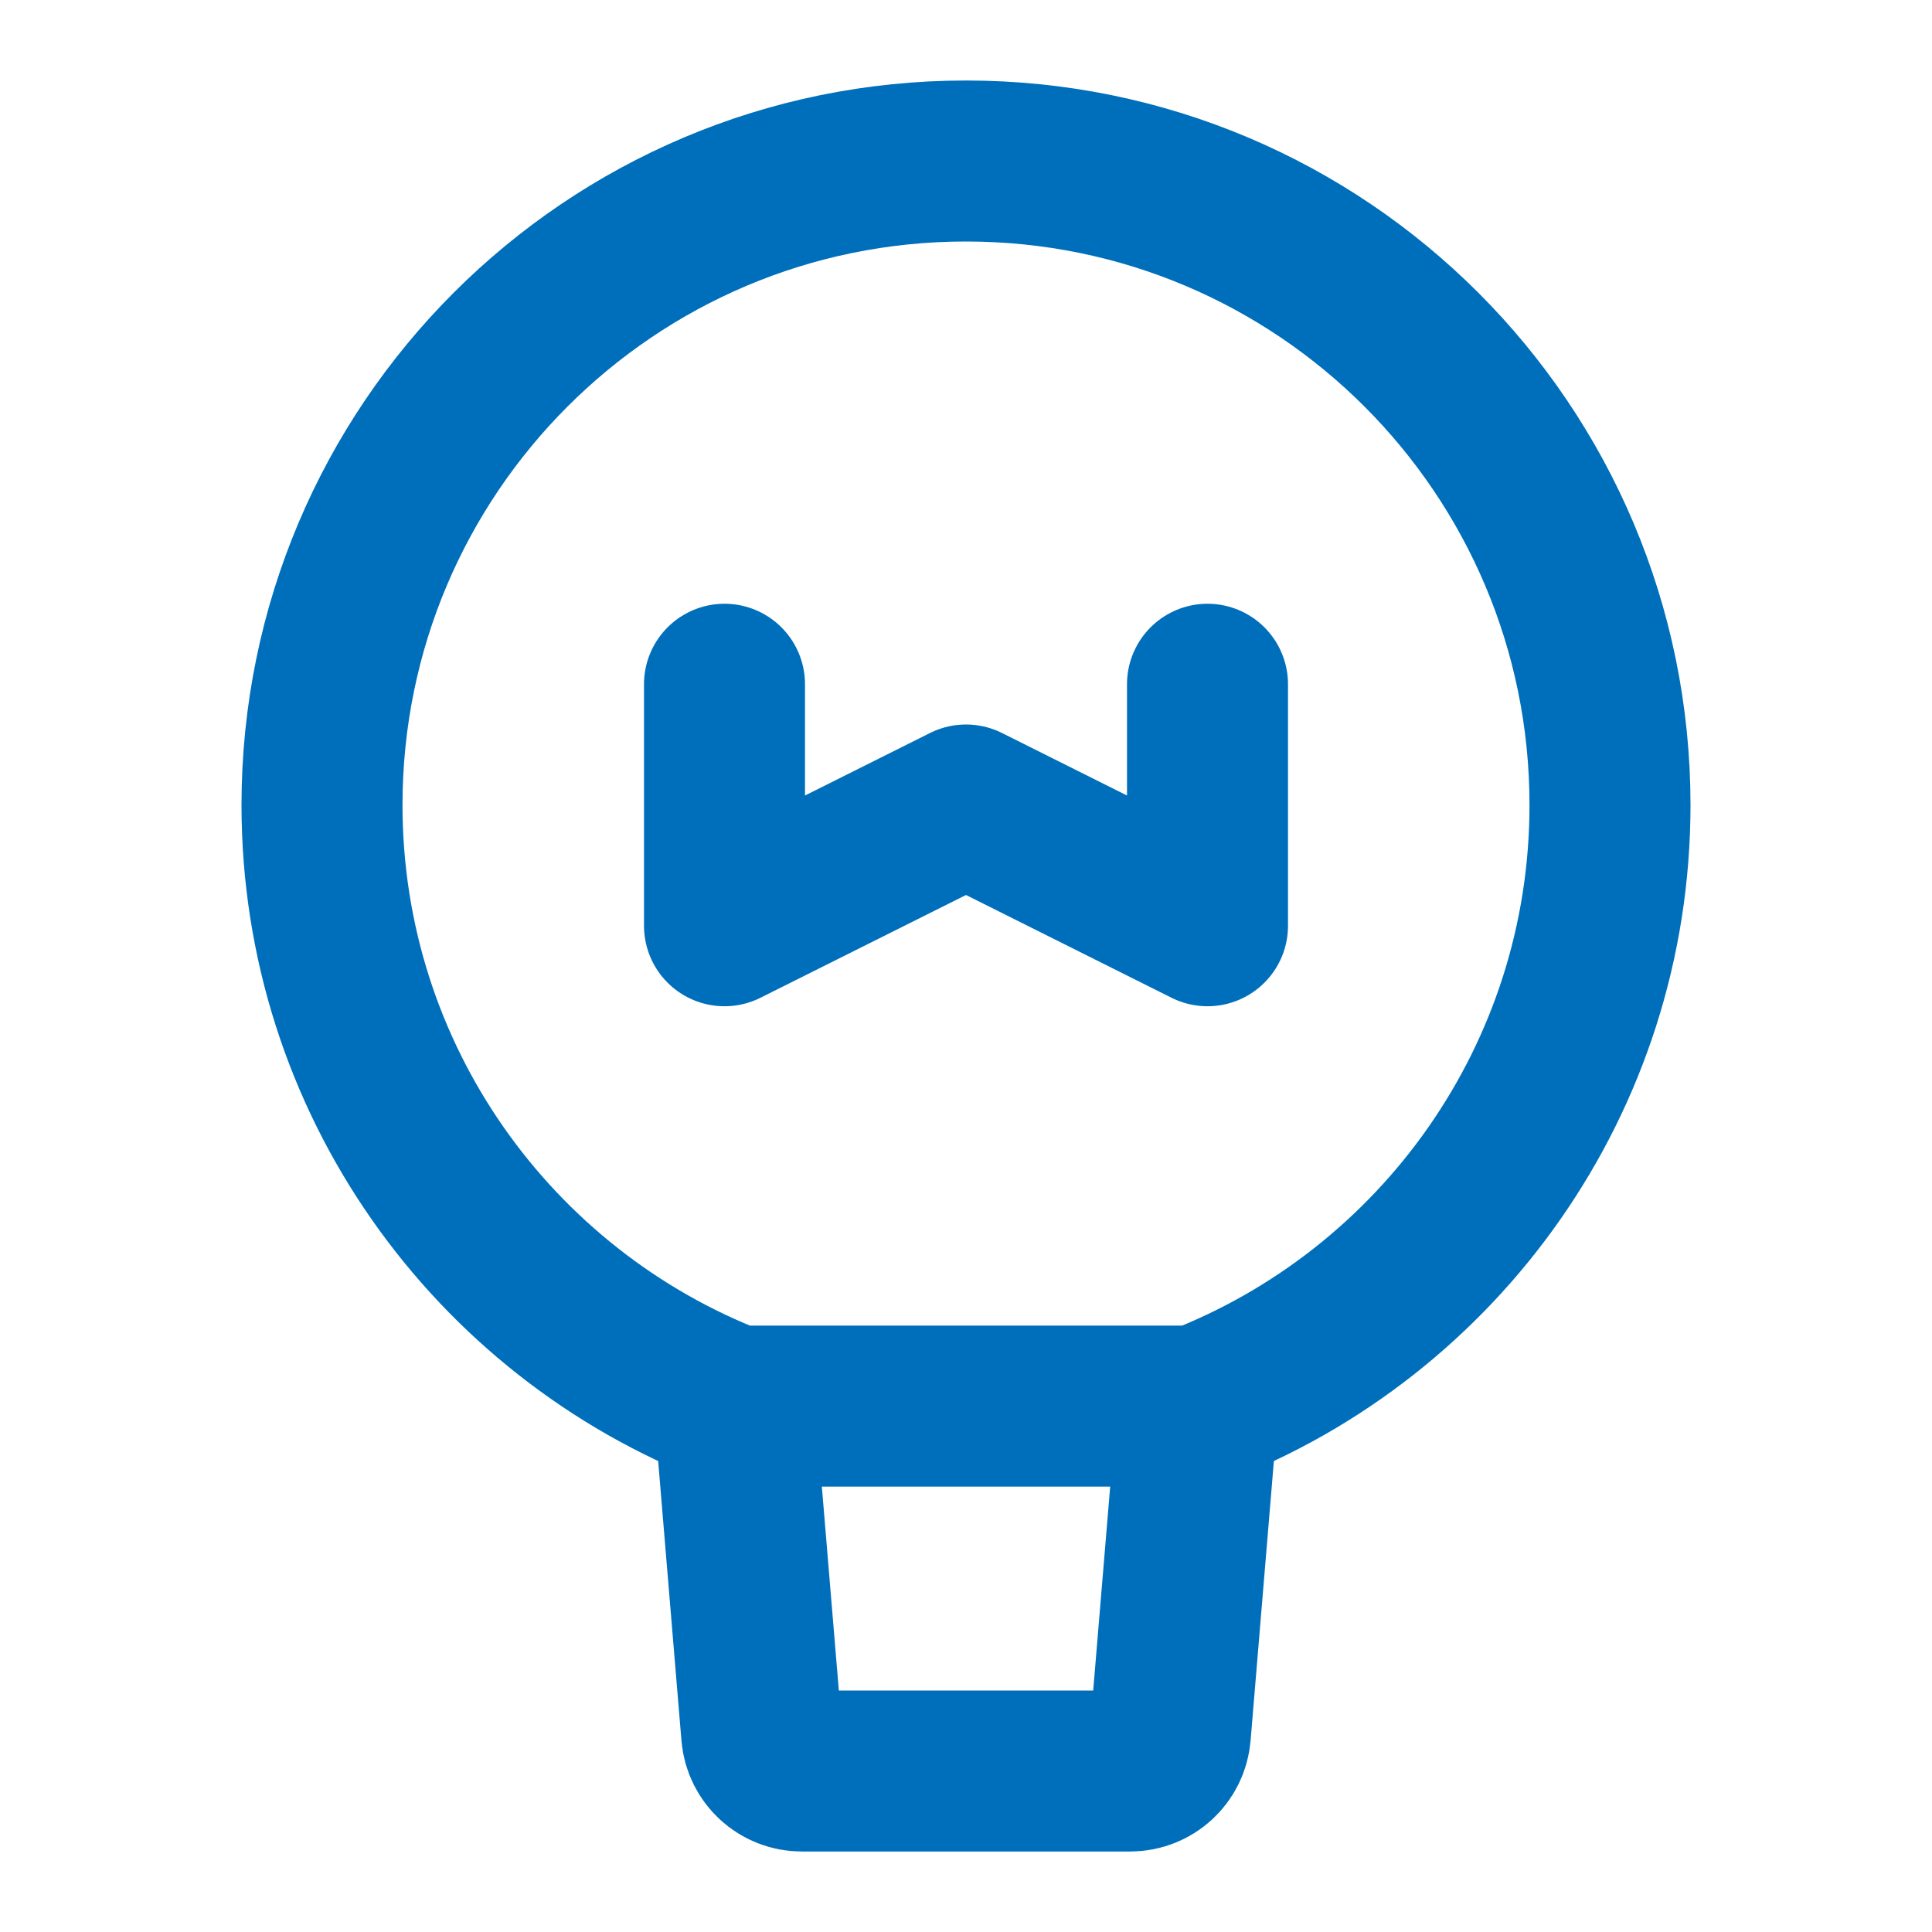
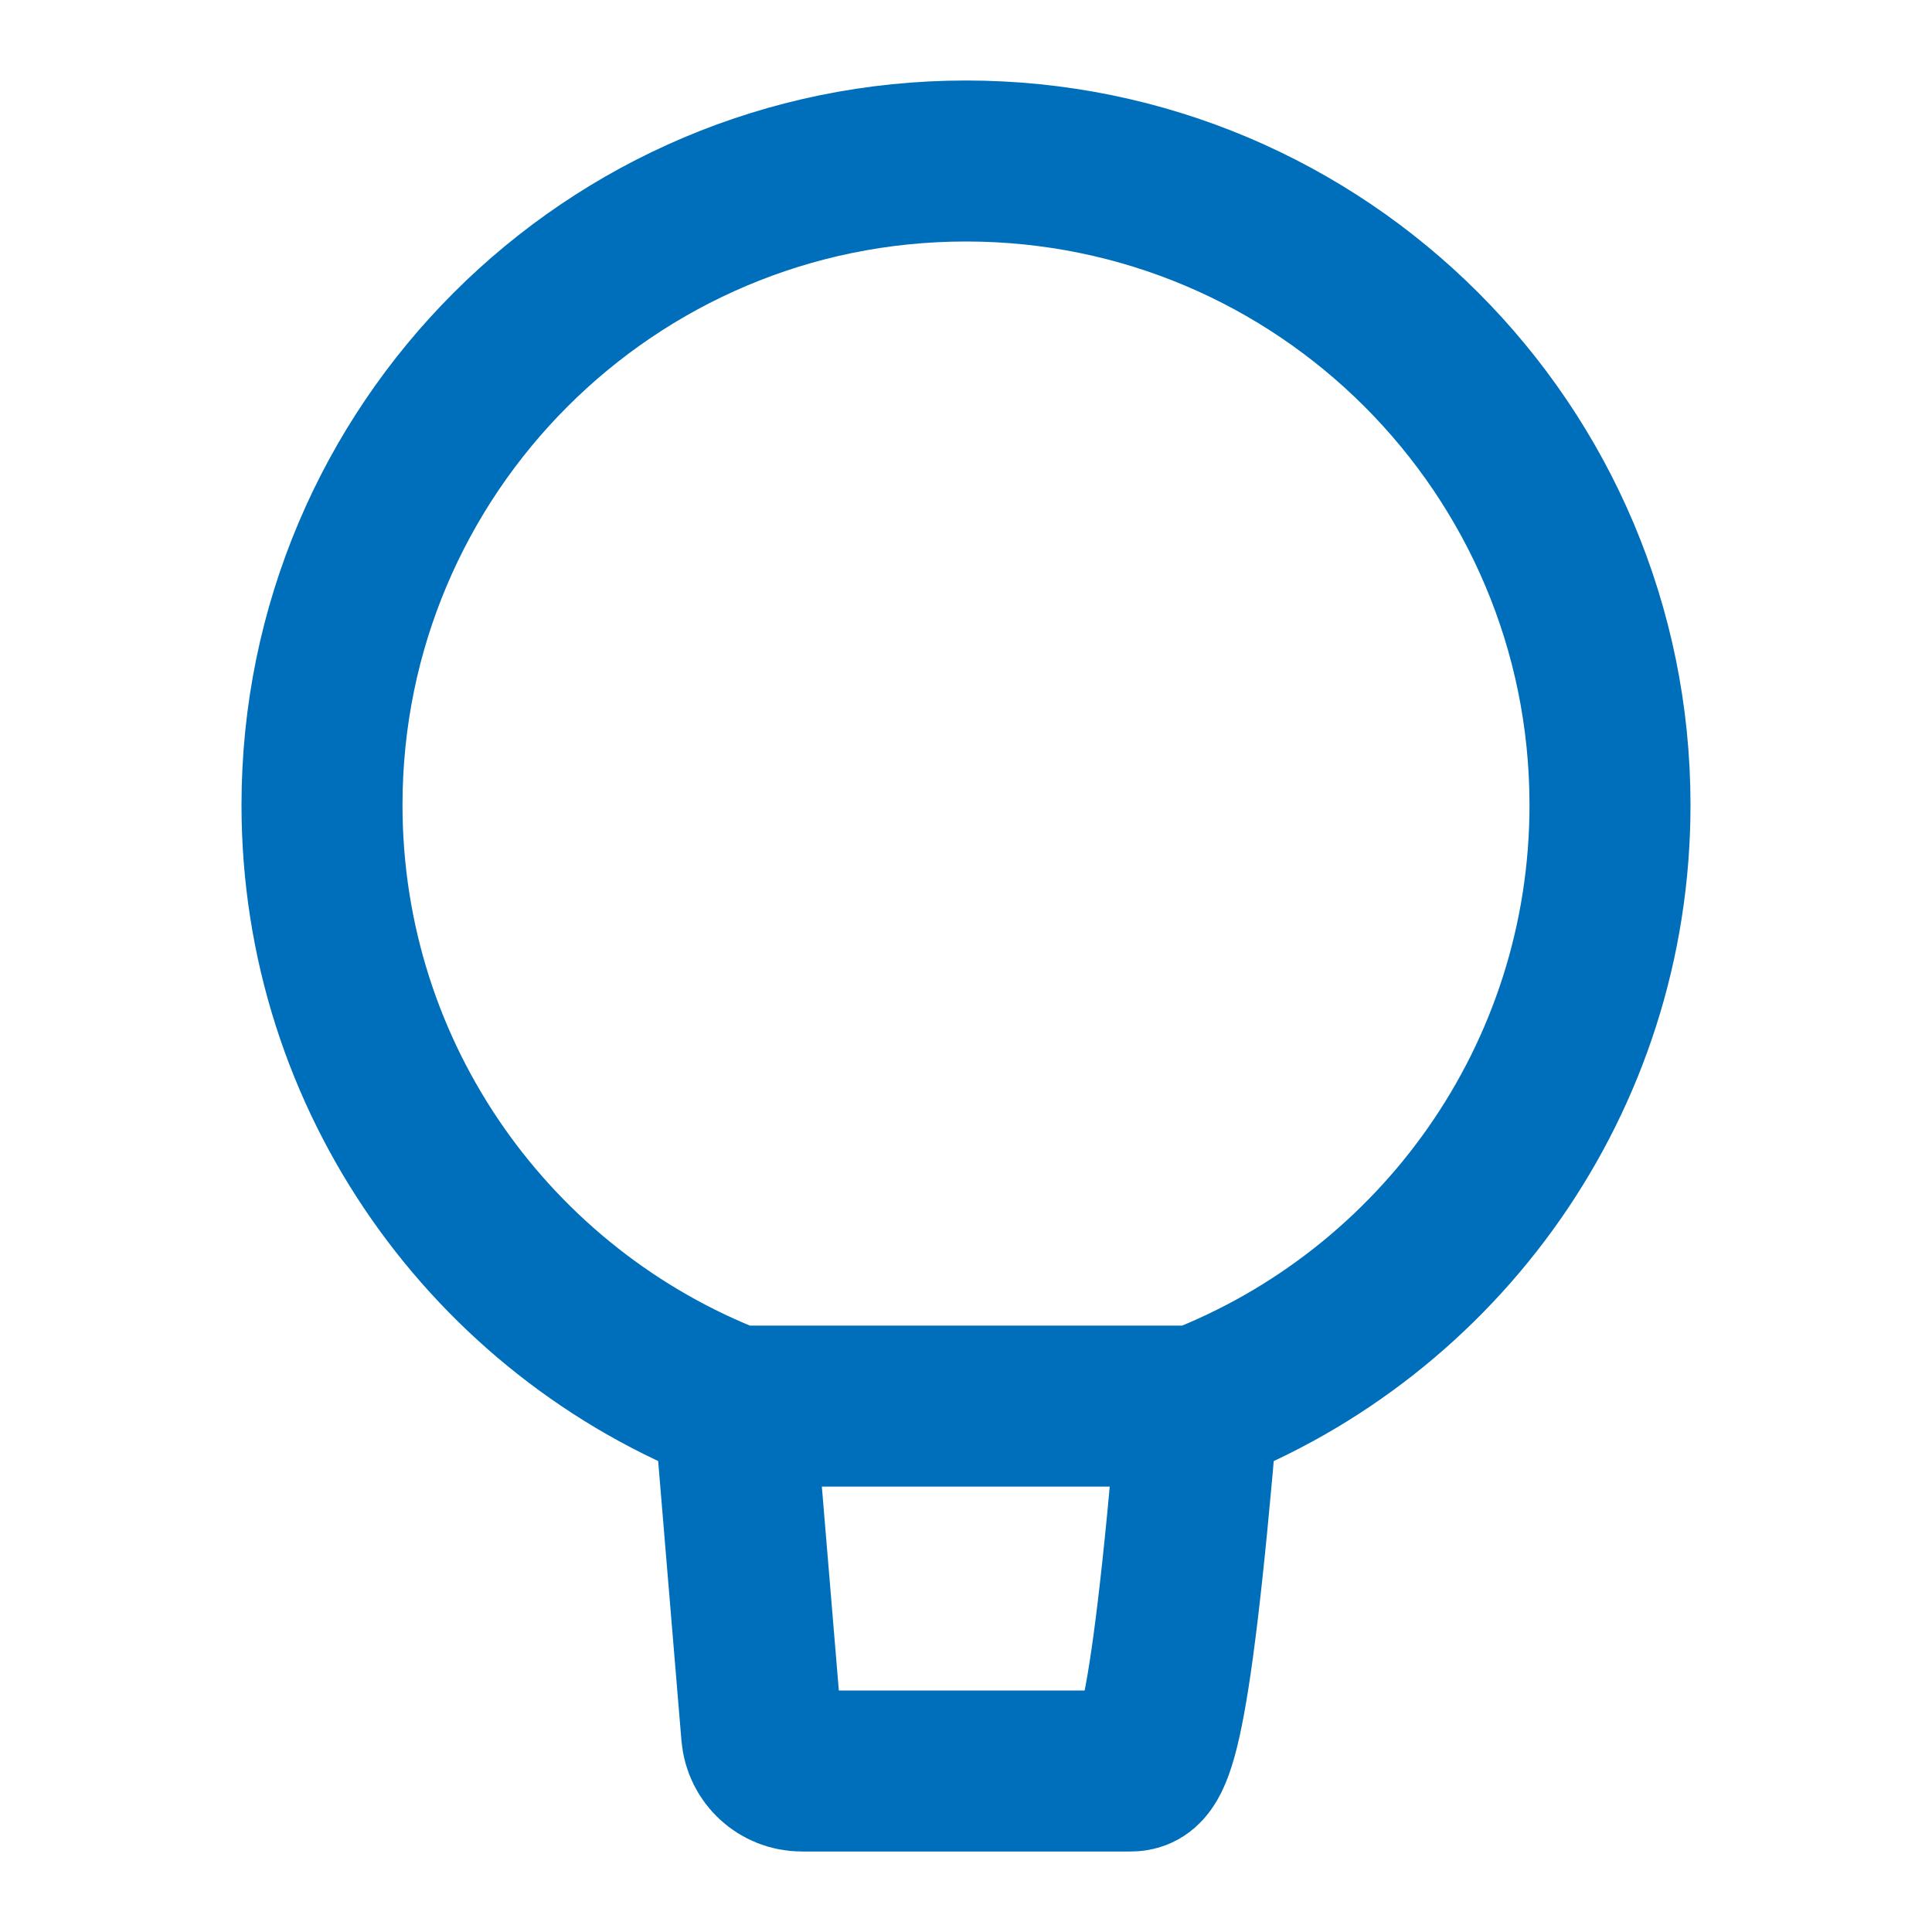
<svg xmlns="http://www.w3.org/2000/svg" width="24" height="24" viewBox="0 0 48 48" fill="none">
  <path d="M40 20C40 26.808 35.748 32.622 29.756 34.934H24H18.244C12.252 32.622 8 26.808 8 20C8 11.163 15.163 4 24 4C32.837 4 40 11.163 40 20Z" fill="none" stroke="#006FBB" stroke-width="4" stroke-linecap="round" stroke-linejoin="round" />
-   <path d="M29.756 34.934L29.077 43.083C29.033 43.601 28.6 44 28.08 44H19.92C19.4 44 18.967 43.601 18.924 43.083L18.245 34.934" stroke="#006FBB" stroke-width="4" stroke-linecap="round" stroke-linejoin="round" />
-   <path d="M18 17V23L24 20L30 23V17" stroke="#006FBB" stroke-width="4" stroke-linecap="round" stroke-linejoin="round" />
+   <path d="M29.756 34.934C29.033 43.601 28.6 44 28.08 44H19.92C19.4 44 18.967 43.601 18.924 43.083L18.245 34.934" stroke="#006FBB" stroke-width="4" stroke-linecap="round" stroke-linejoin="round" />
</svg>